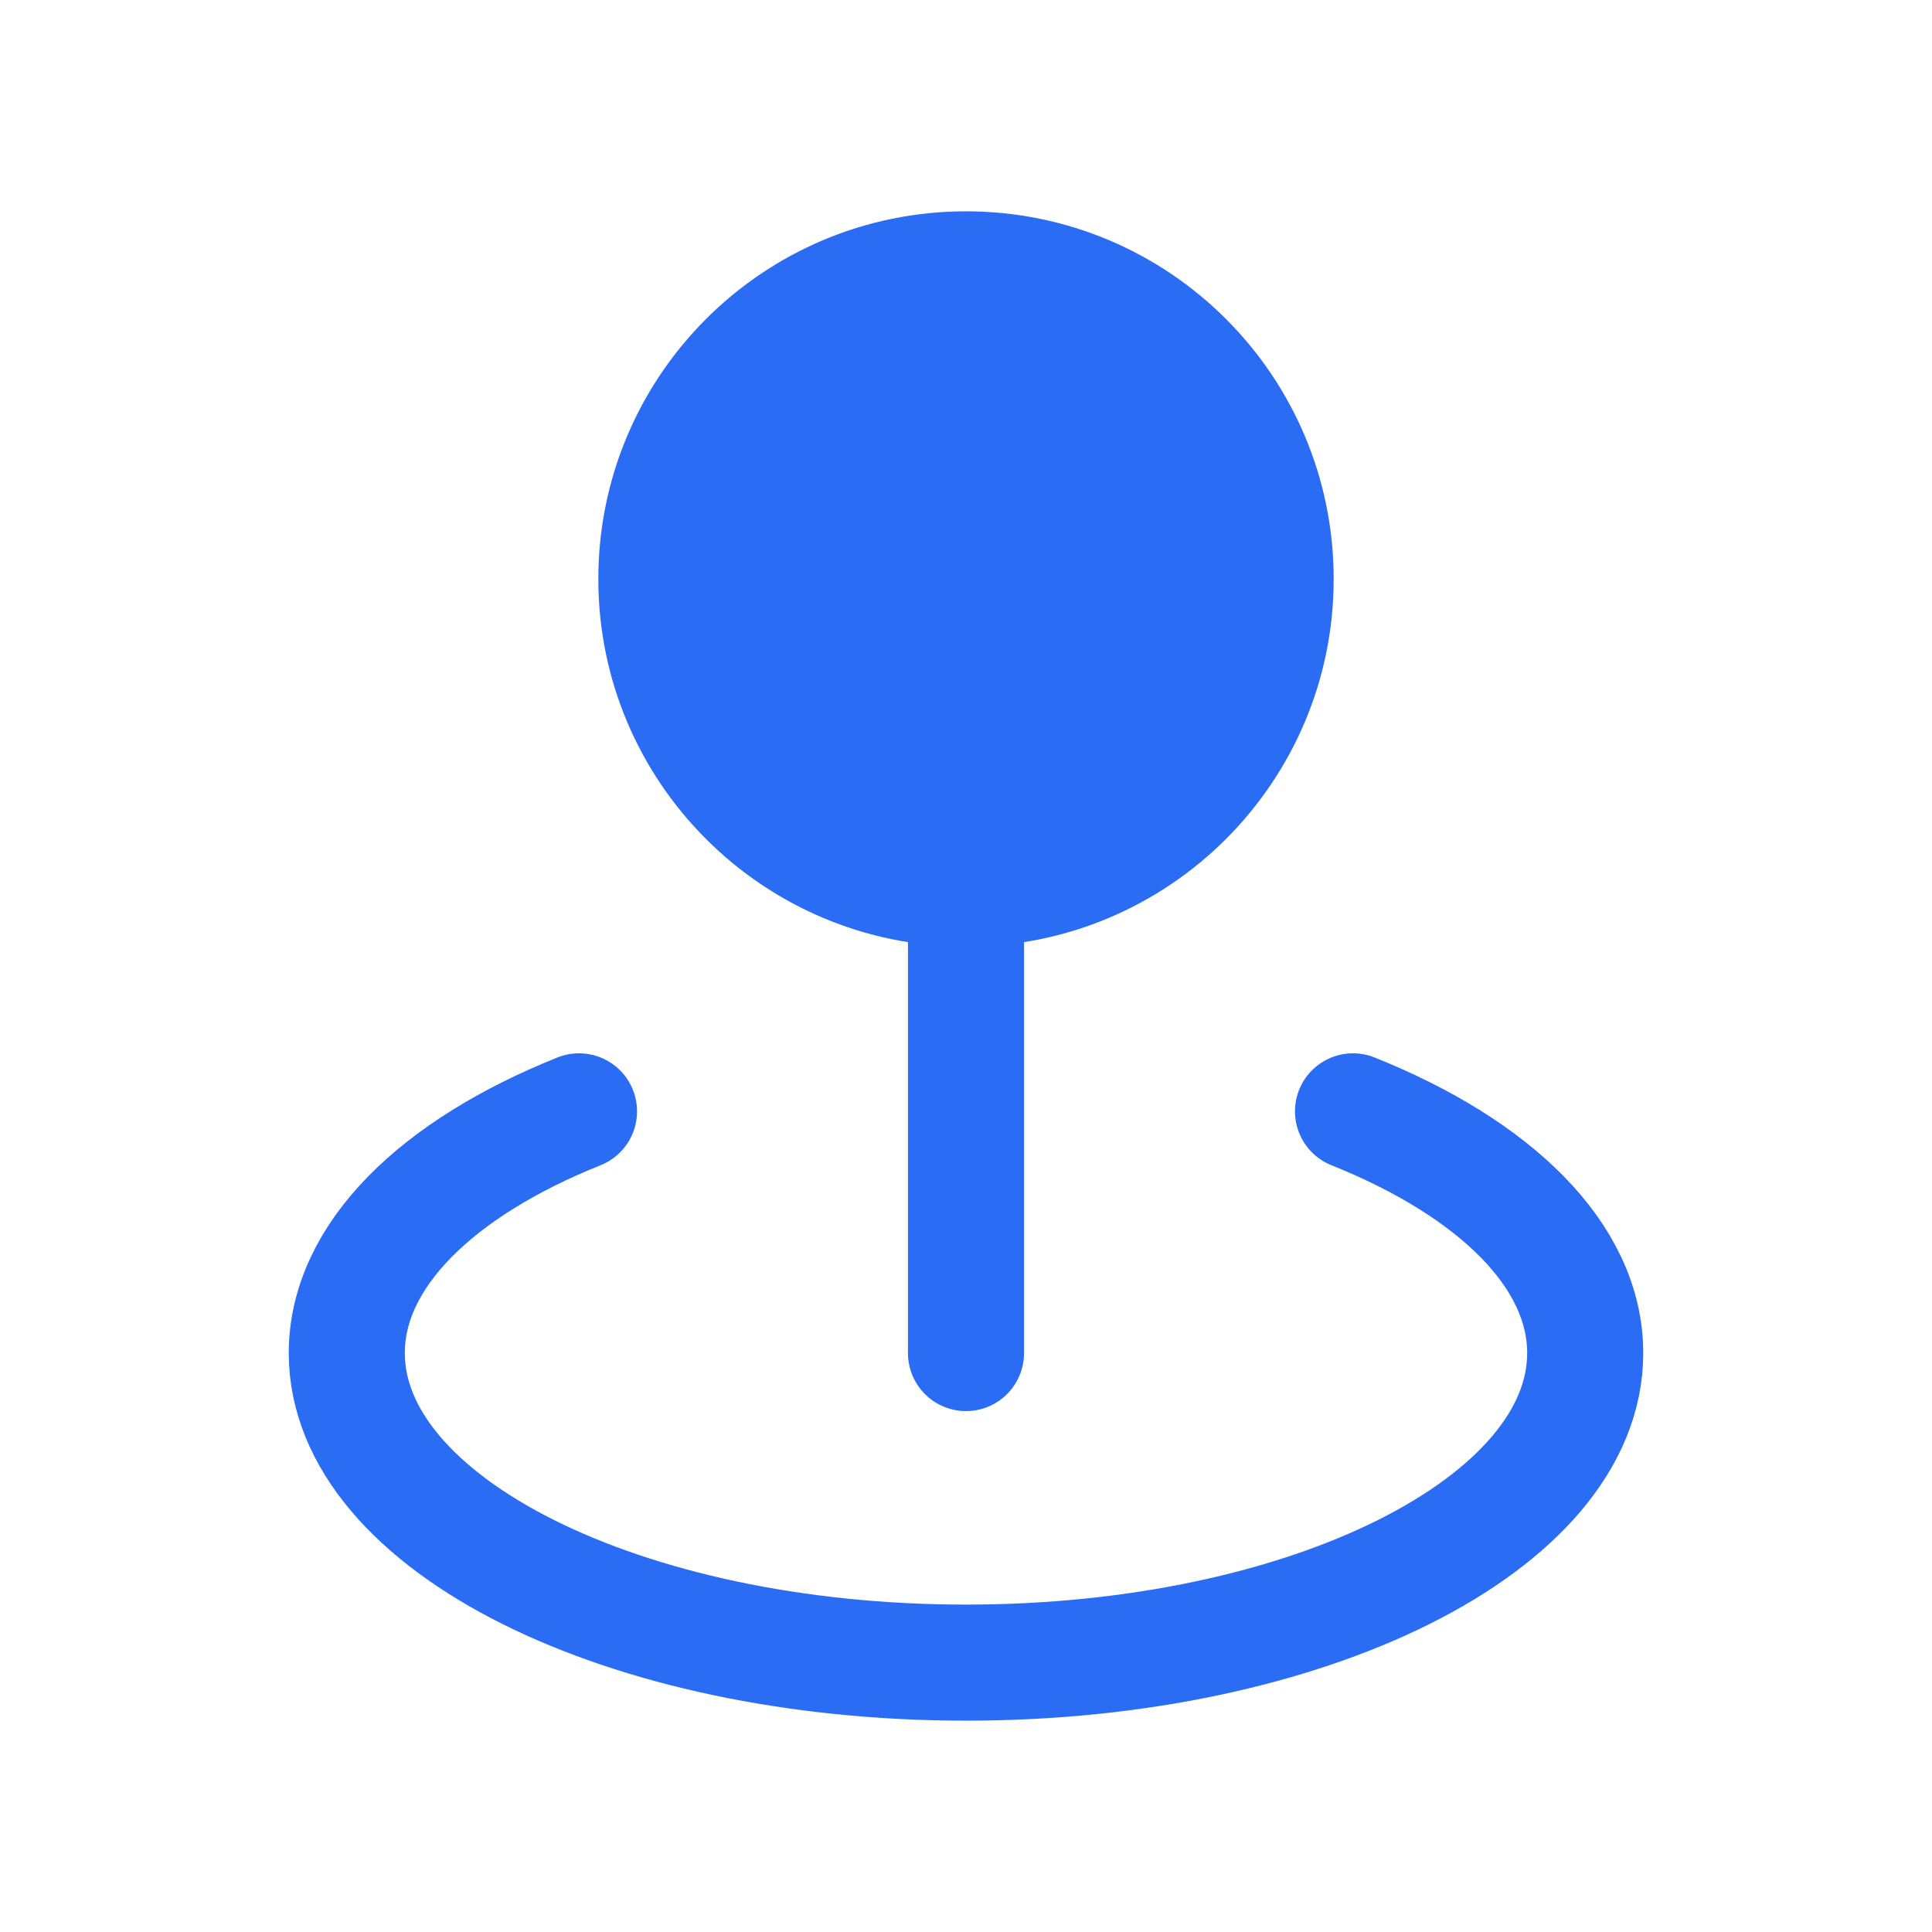
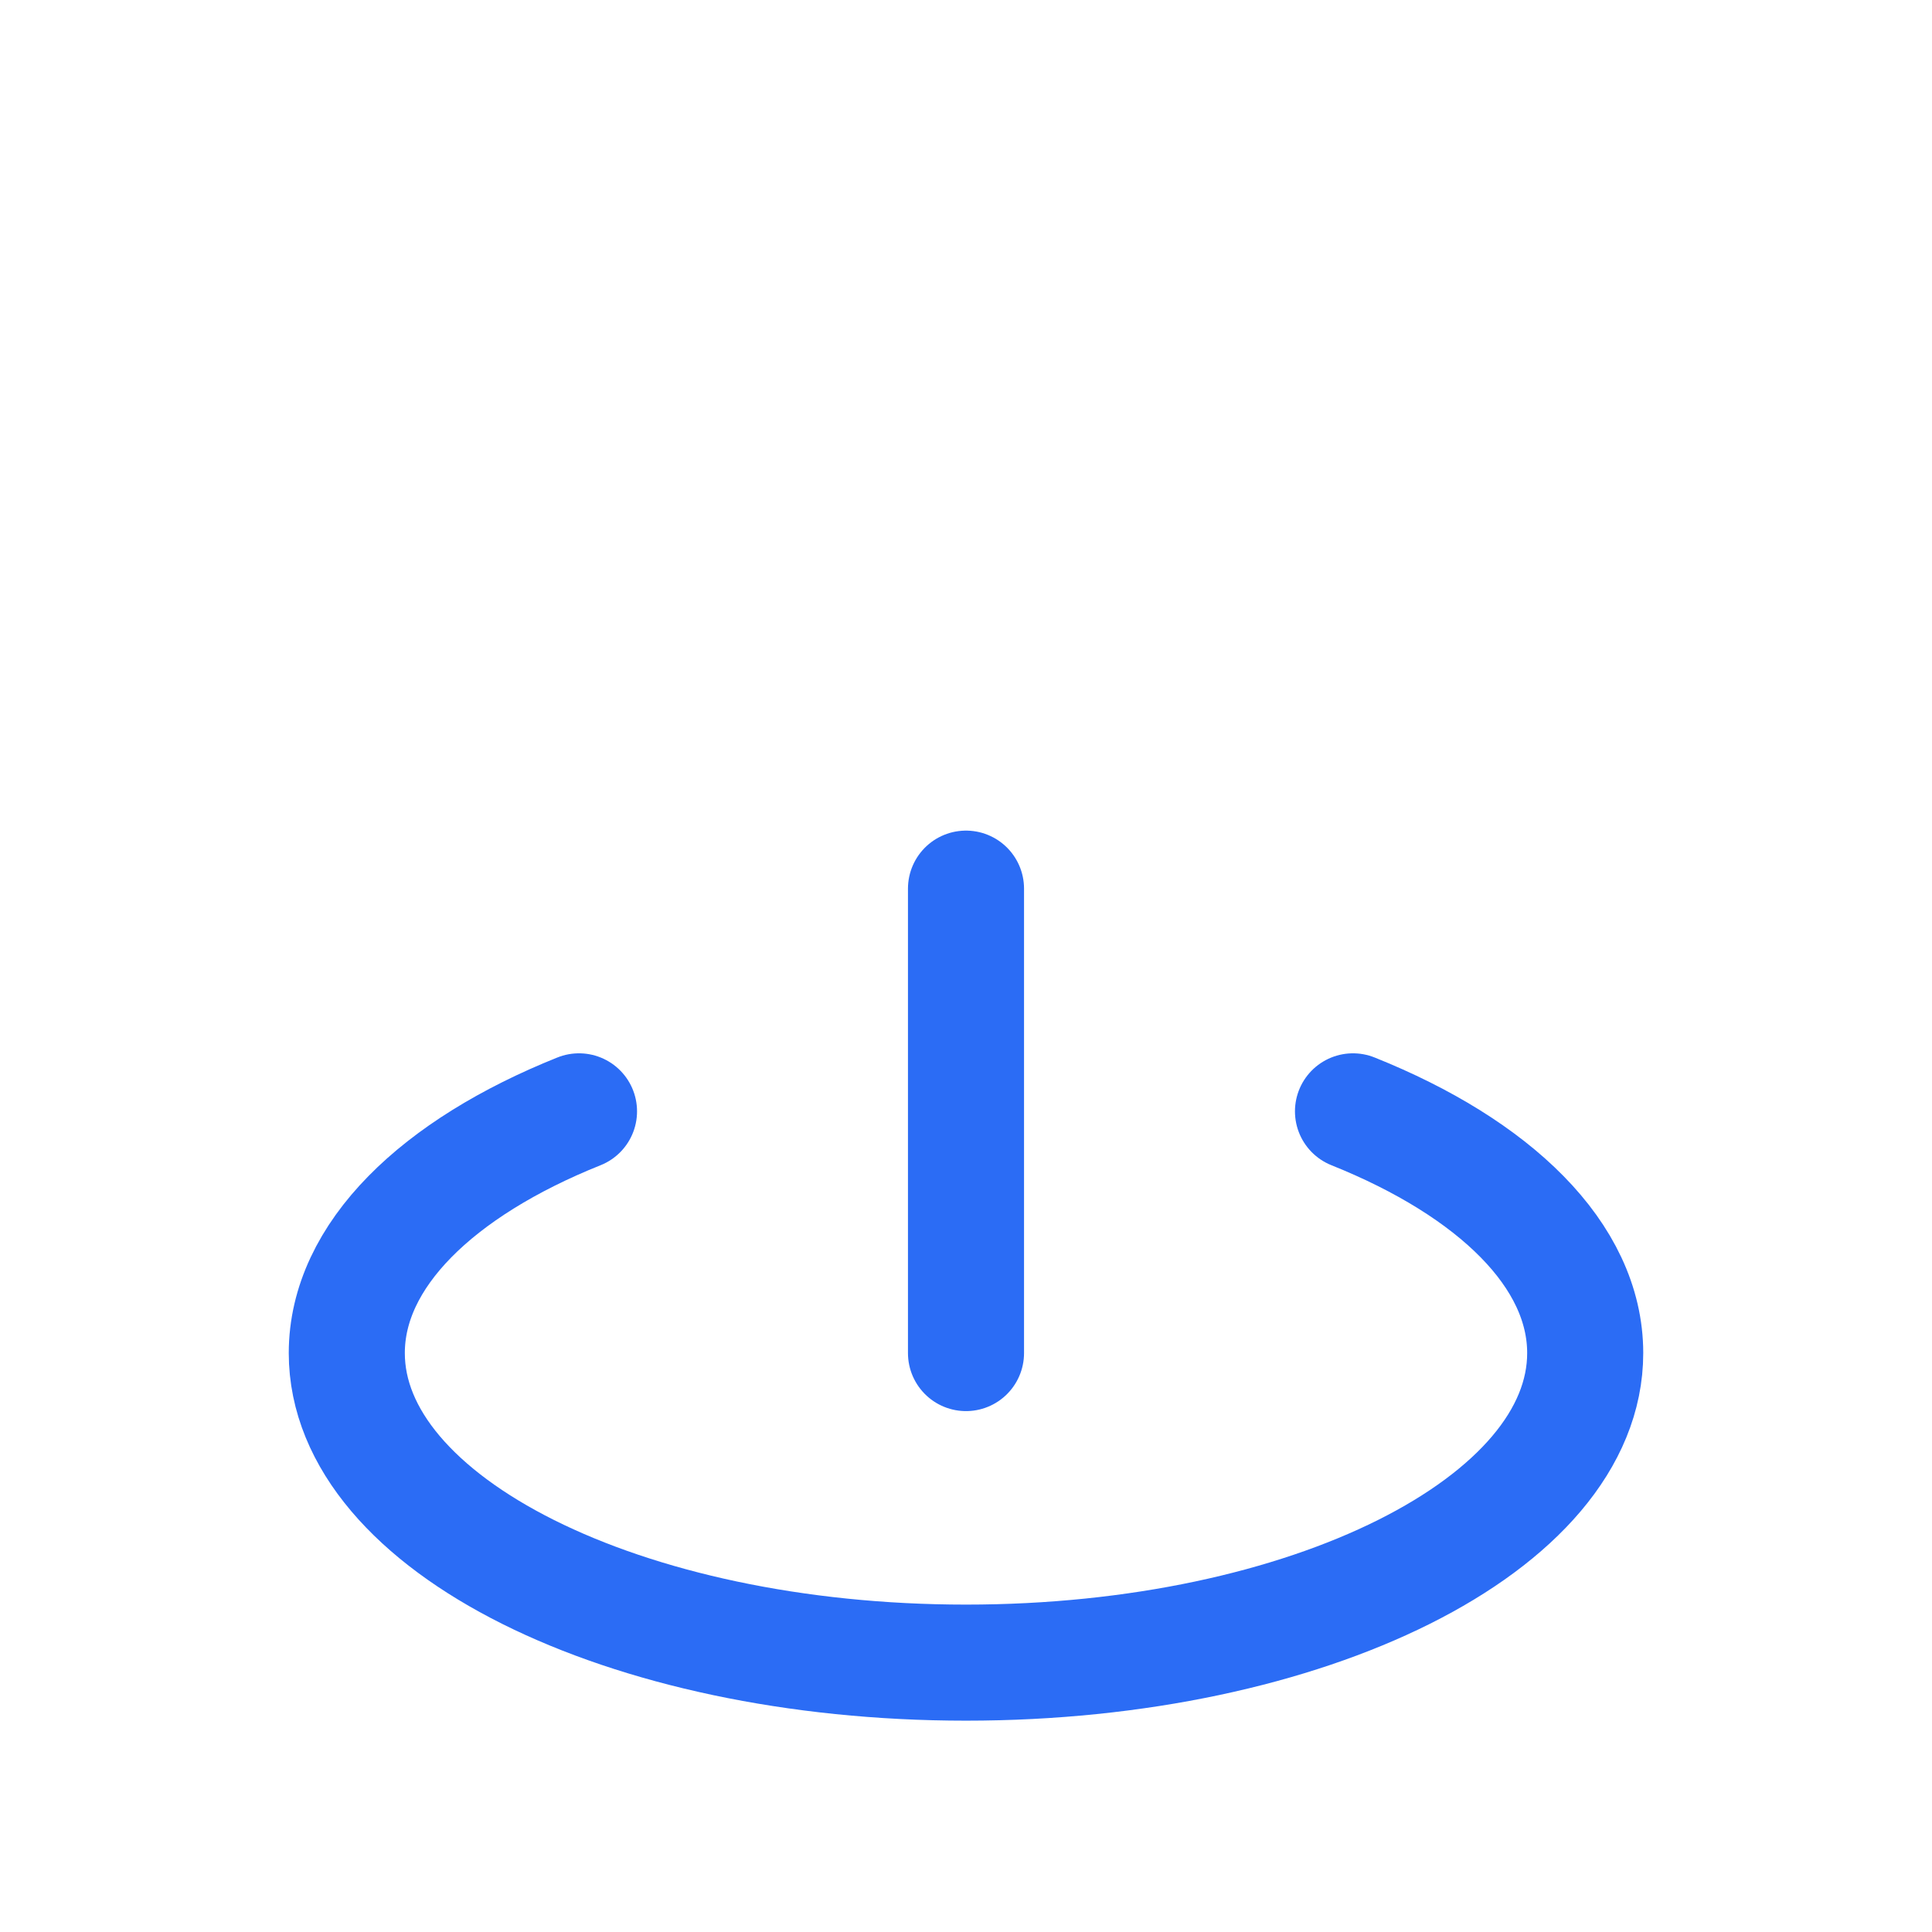
<svg xmlns="http://www.w3.org/2000/svg" width="26" height="26" viewBox="0 0 26 26" fill="none">
  <path d="M7.792 14.956C5.887 15.719 4.667 16.893 4.667 18.209C4.667 20.51 8.398 22.375 13 22.375C17.602 22.375 21.333 20.51 21.333 18.209C21.333 16.893 20.113 15.719 18.208 14.956M13 11.959V18.209" stroke="#2B6CF5" stroke-width="1.562" stroke-linecap="round" stroke-linejoin="round" />
-   <path d="M13 12.74C15.733 12.74 17.948 10.524 17.948 7.792C17.948 5.059 15.733 2.844 13 2.844C10.267 2.844 8.052 5.059 8.052 7.792C8.052 10.524 10.267 12.74 13 12.74Z" fill="#2B6CF5" />
</svg>